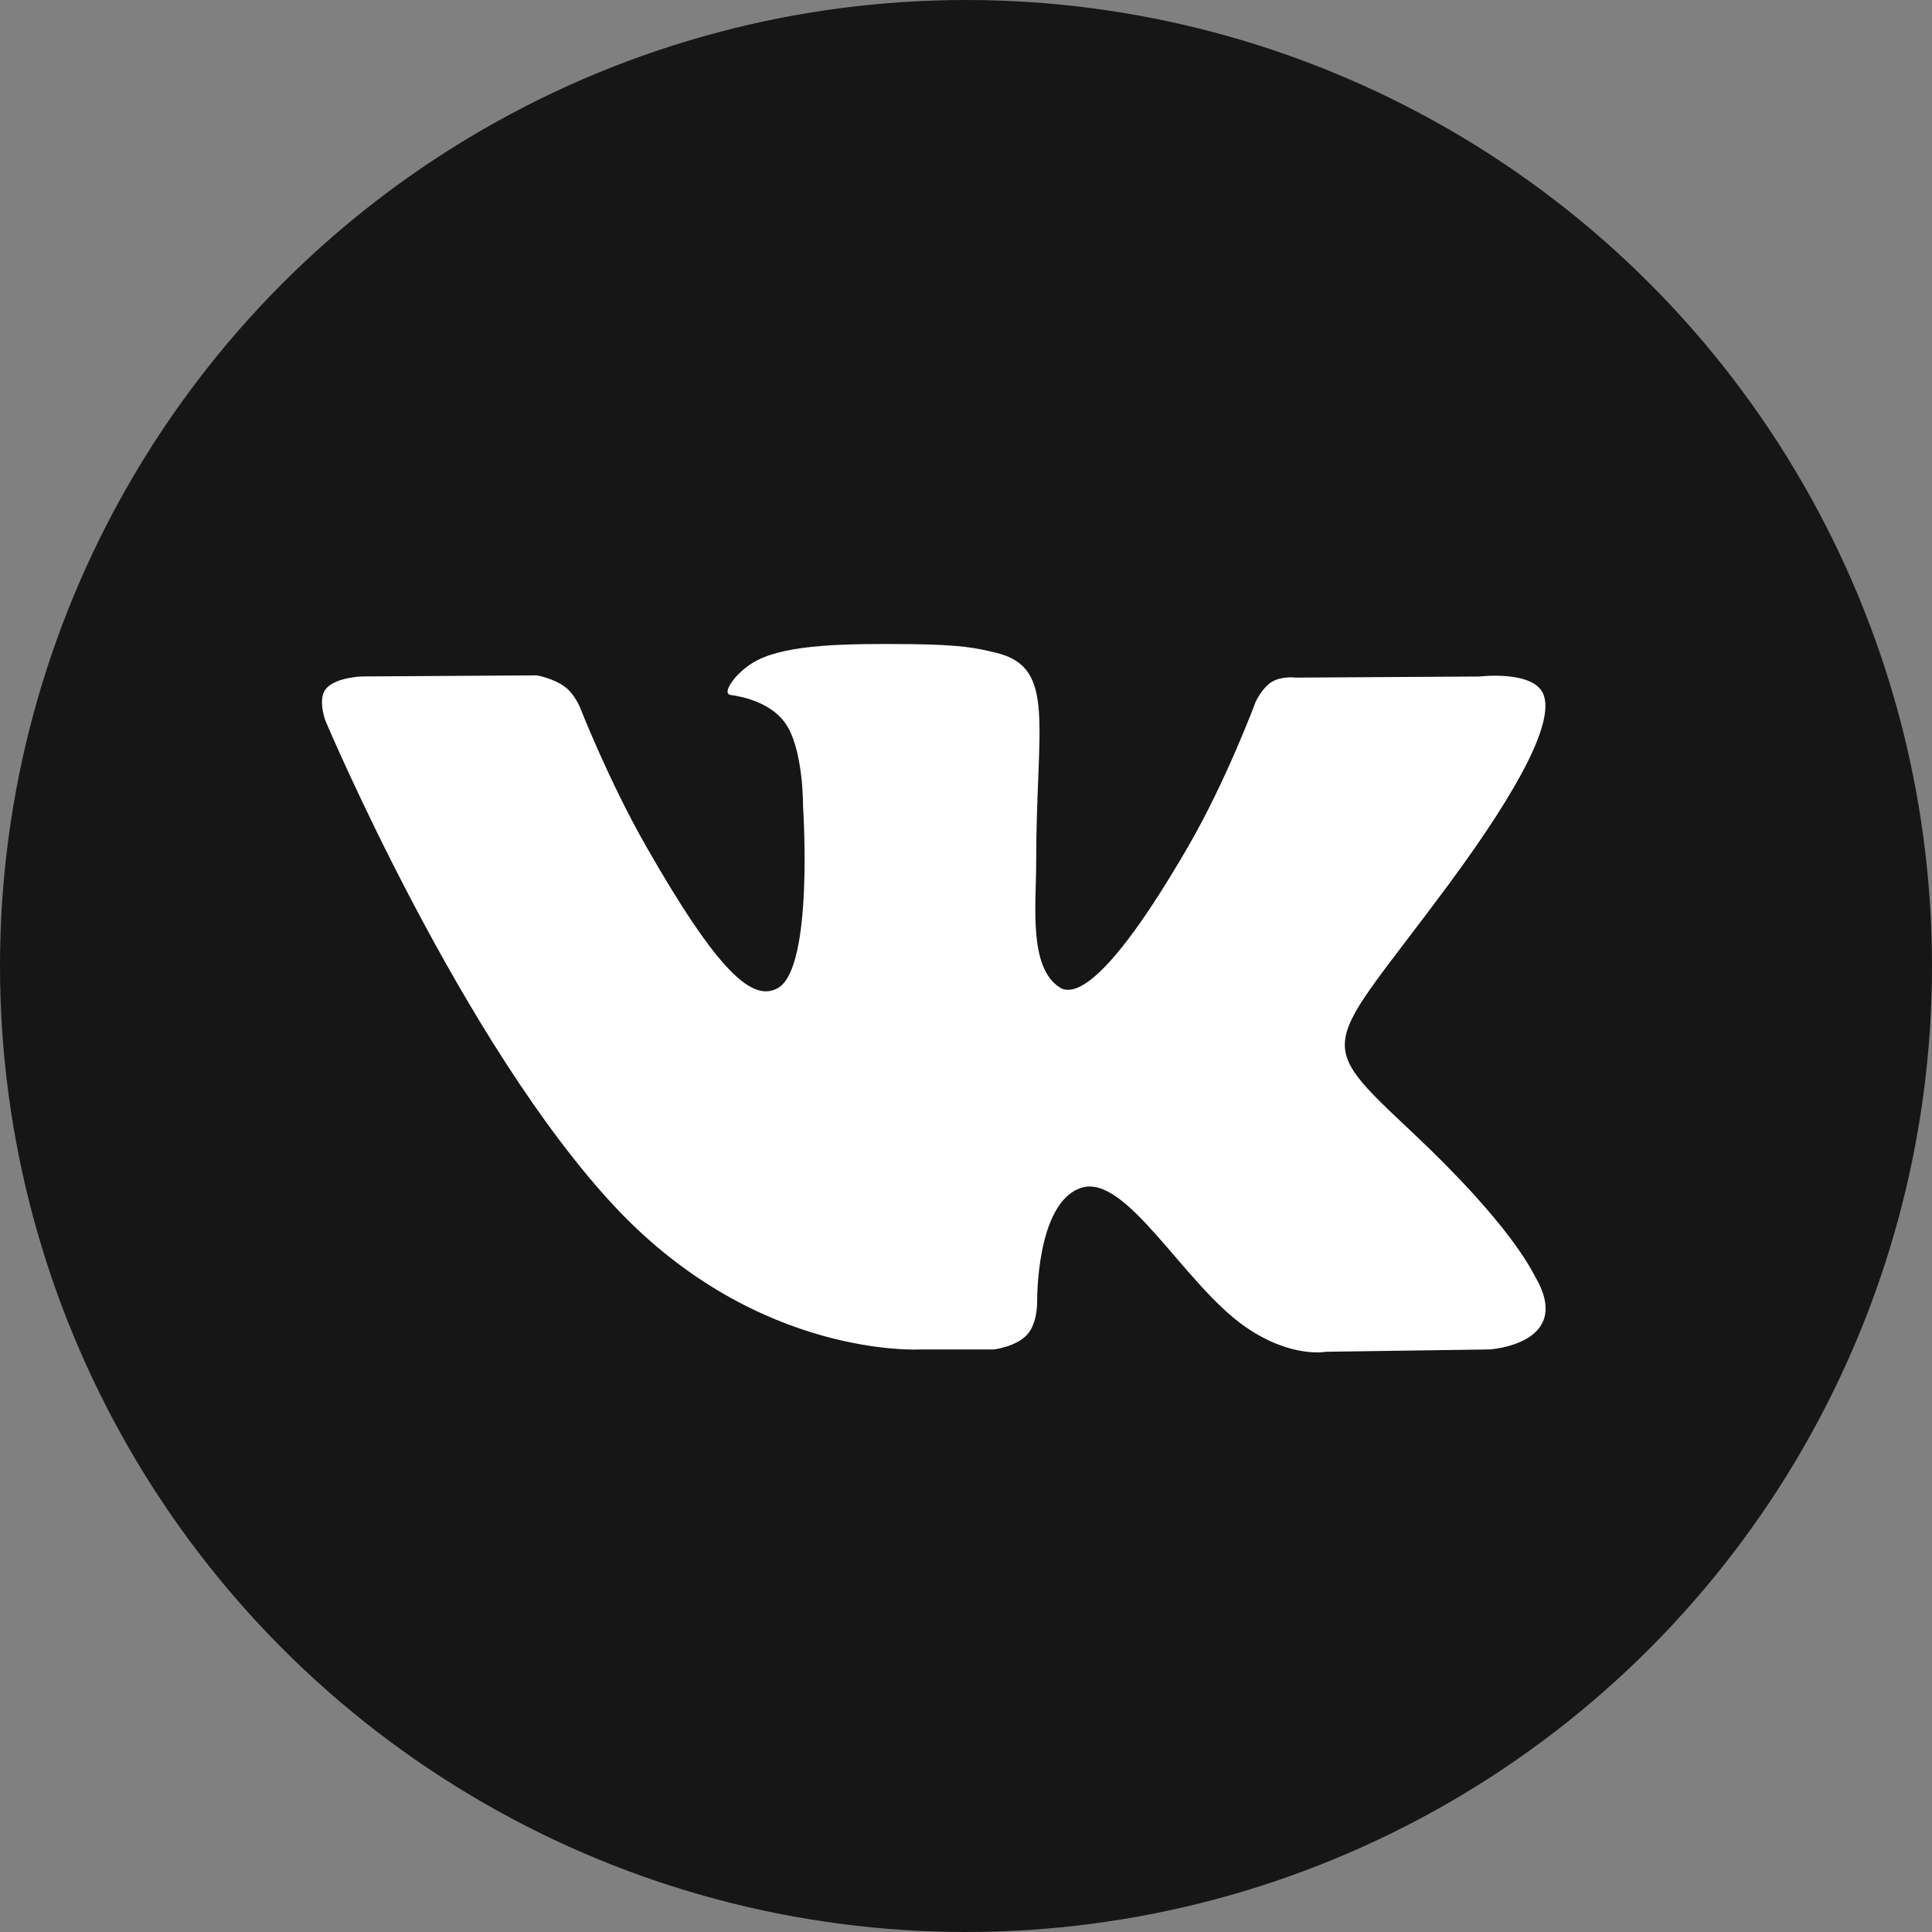
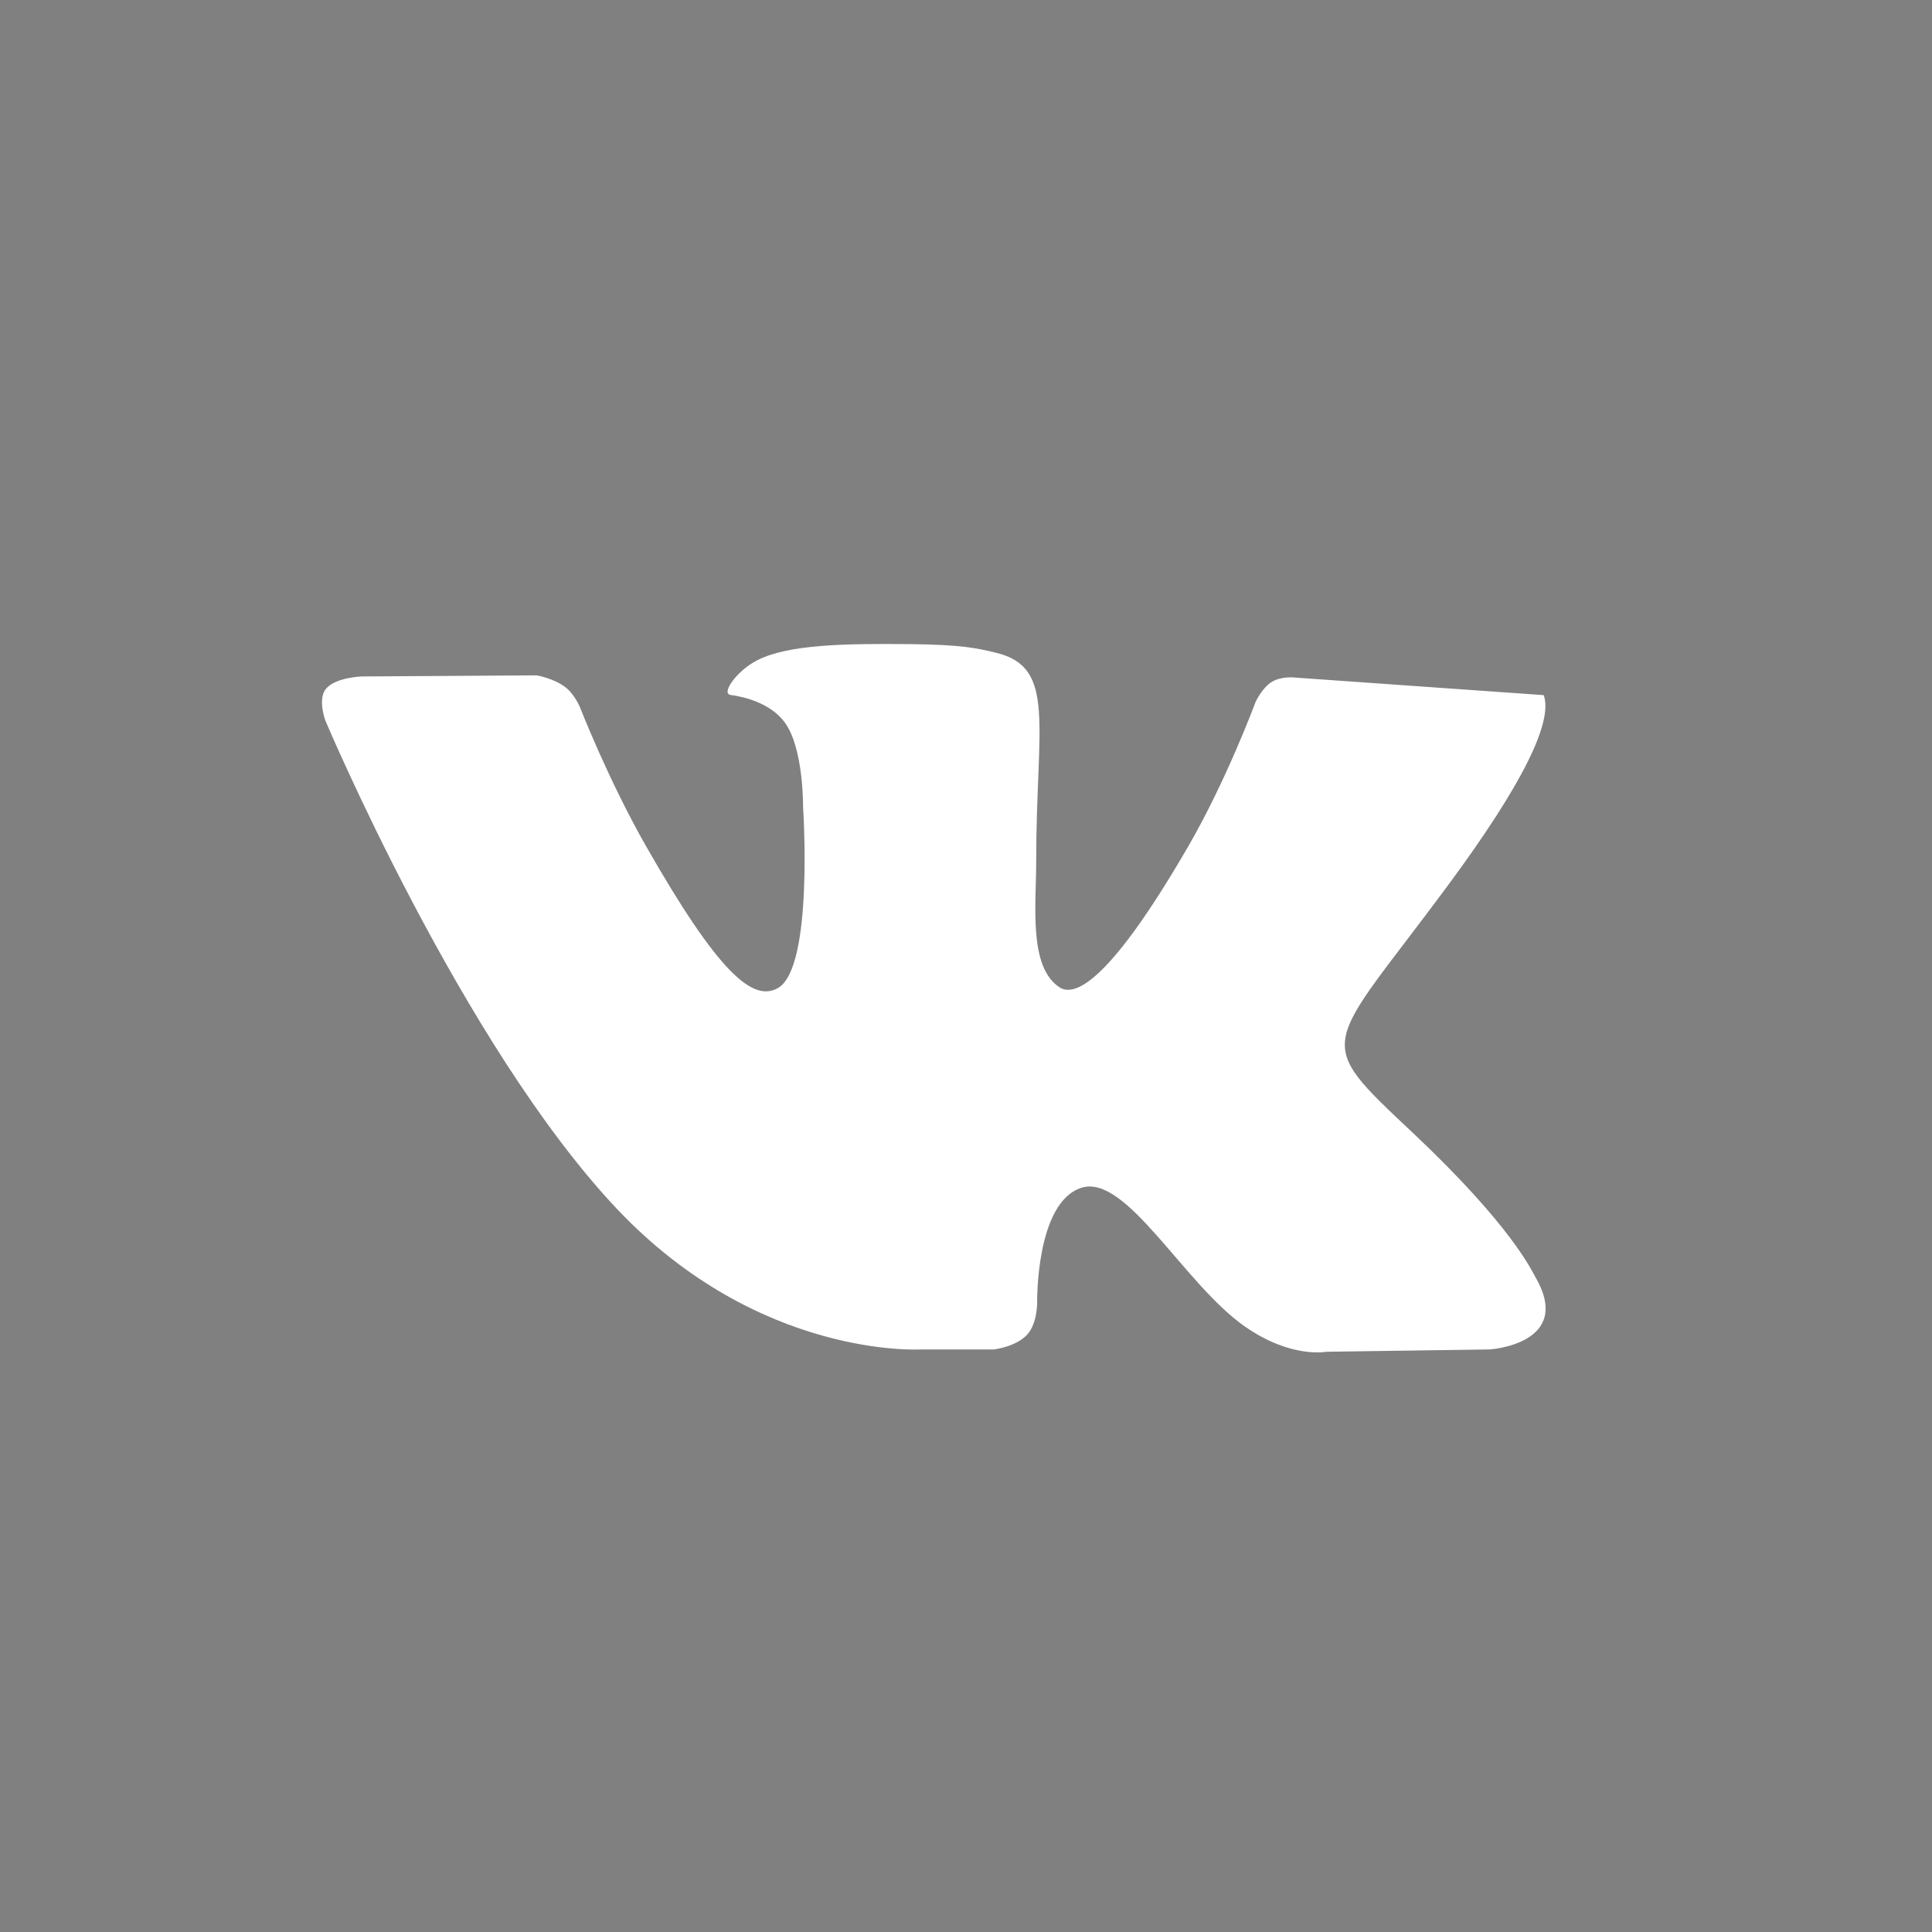
<svg xmlns="http://www.w3.org/2000/svg" width="30" height="30" viewBox="0 0 30 30" fill="none">
  <rect x="0" y="0" width="30" height="30" fill="#808080" stroke="none" />
-   <circle cx="15" cy="15" r="15" fill="#161616" />
-   <path d="M23.831 19.811C23.78 19.724 23.464 19.028 21.944 17.596C20.352 16.098 20.566 16.341 22.483 13.749C23.65 12.17 24.117 11.206 23.971 10.794C23.832 10.401 22.973 10.505 22.973 10.505L20.118 10.522C20.118 10.522 19.907 10.493 19.749 10.588C19.596 10.682 19.497 10.899 19.497 10.899C19.497 10.899 19.045 12.121 18.441 13.16C17.169 15.352 16.66 15.467 16.452 15.331C15.969 15.014 16.09 14.056 16.09 13.377C16.09 11.252 16.407 10.366 15.471 10.137C15.16 10.062 14.932 10.011 14.138 10.002C13.119 9.992 12.255 10.006 11.767 10.248C11.442 10.41 11.191 10.77 11.344 10.791C11.533 10.816 11.961 10.908 12.188 11.221C12.481 11.624 12.47 12.533 12.47 12.533C12.47 12.533 12.639 15.033 12.077 15.344C11.691 15.558 11.163 15.123 10.028 13.133C9.448 12.115 9.008 10.988 9.008 10.988C9.008 10.988 8.924 10.778 8.773 10.666C8.59 10.53 8.334 10.487 8.334 10.487L5.619 10.504C5.619 10.504 5.212 10.516 5.062 10.695C4.929 10.856 5.051 11.186 5.051 11.186C5.051 11.186 7.177 16.231 9.583 18.775C11.791 21.107 14.297 20.954 14.297 20.954H15.432C15.432 20.954 15.775 20.915 15.95 20.724C16.111 20.548 16.105 20.217 16.105 20.217C16.105 20.217 16.083 18.671 16.791 18.444C17.488 18.22 18.383 19.938 19.332 20.599C20.049 21.099 20.595 20.99 20.595 20.99L23.132 20.954C23.132 20.954 24.46 20.87 23.831 19.811Z" fill="white" />
+   <path d="M23.831 19.811C23.78 19.724 23.464 19.028 21.944 17.596C20.352 16.098 20.566 16.341 22.483 13.749C23.65 12.17 24.117 11.206 23.971 10.794L20.118 10.522C20.118 10.522 19.907 10.493 19.749 10.588C19.596 10.682 19.497 10.899 19.497 10.899C19.497 10.899 19.045 12.121 18.441 13.16C17.169 15.352 16.66 15.467 16.452 15.331C15.969 15.014 16.09 14.056 16.09 13.377C16.09 11.252 16.407 10.366 15.471 10.137C15.16 10.062 14.932 10.011 14.138 10.002C13.119 9.992 12.255 10.006 11.767 10.248C11.442 10.41 11.191 10.77 11.344 10.791C11.533 10.816 11.961 10.908 12.188 11.221C12.481 11.624 12.47 12.533 12.47 12.533C12.47 12.533 12.639 15.033 12.077 15.344C11.691 15.558 11.163 15.123 10.028 13.133C9.448 12.115 9.008 10.988 9.008 10.988C9.008 10.988 8.924 10.778 8.773 10.666C8.59 10.53 8.334 10.487 8.334 10.487L5.619 10.504C5.619 10.504 5.212 10.516 5.062 10.695C4.929 10.856 5.051 11.186 5.051 11.186C5.051 11.186 7.177 16.231 9.583 18.775C11.791 21.107 14.297 20.954 14.297 20.954H15.432C15.432 20.954 15.775 20.915 15.95 20.724C16.111 20.548 16.105 20.217 16.105 20.217C16.105 20.217 16.083 18.671 16.791 18.444C17.488 18.22 18.383 19.938 19.332 20.599C20.049 21.099 20.595 20.99 20.595 20.99L23.132 20.954C23.132 20.954 24.46 20.87 23.831 19.811Z" fill="white" />
</svg>